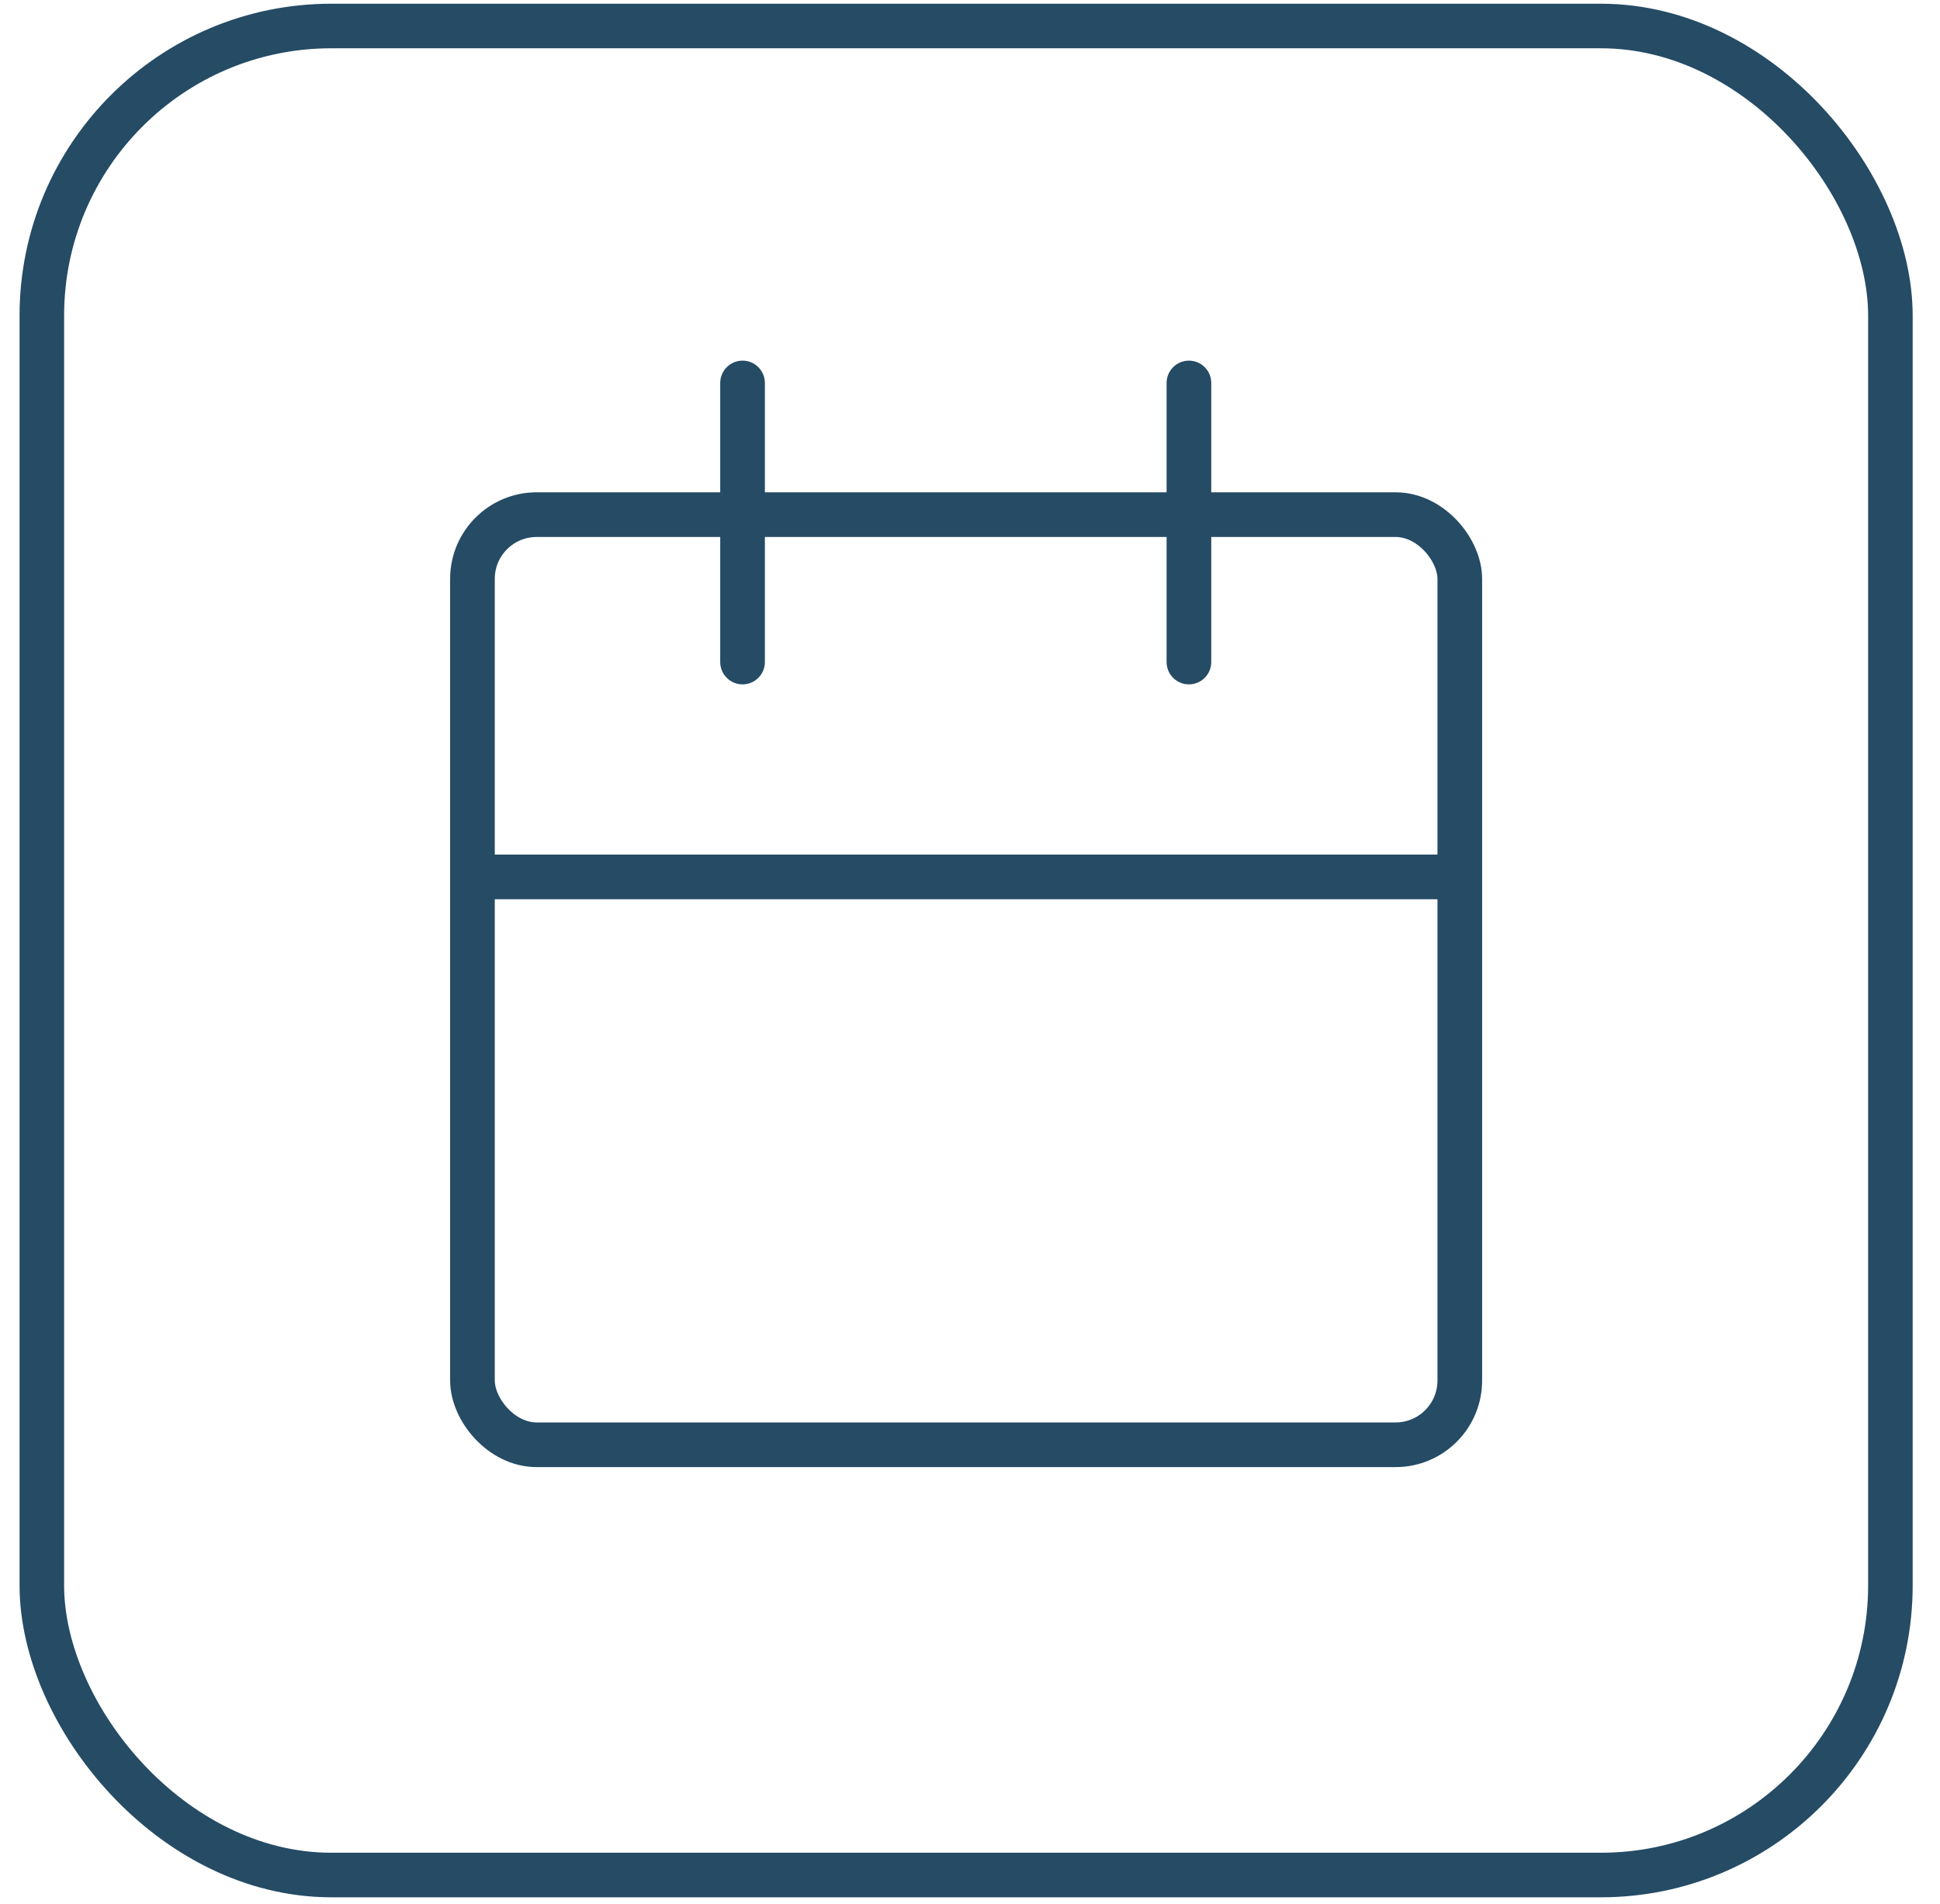
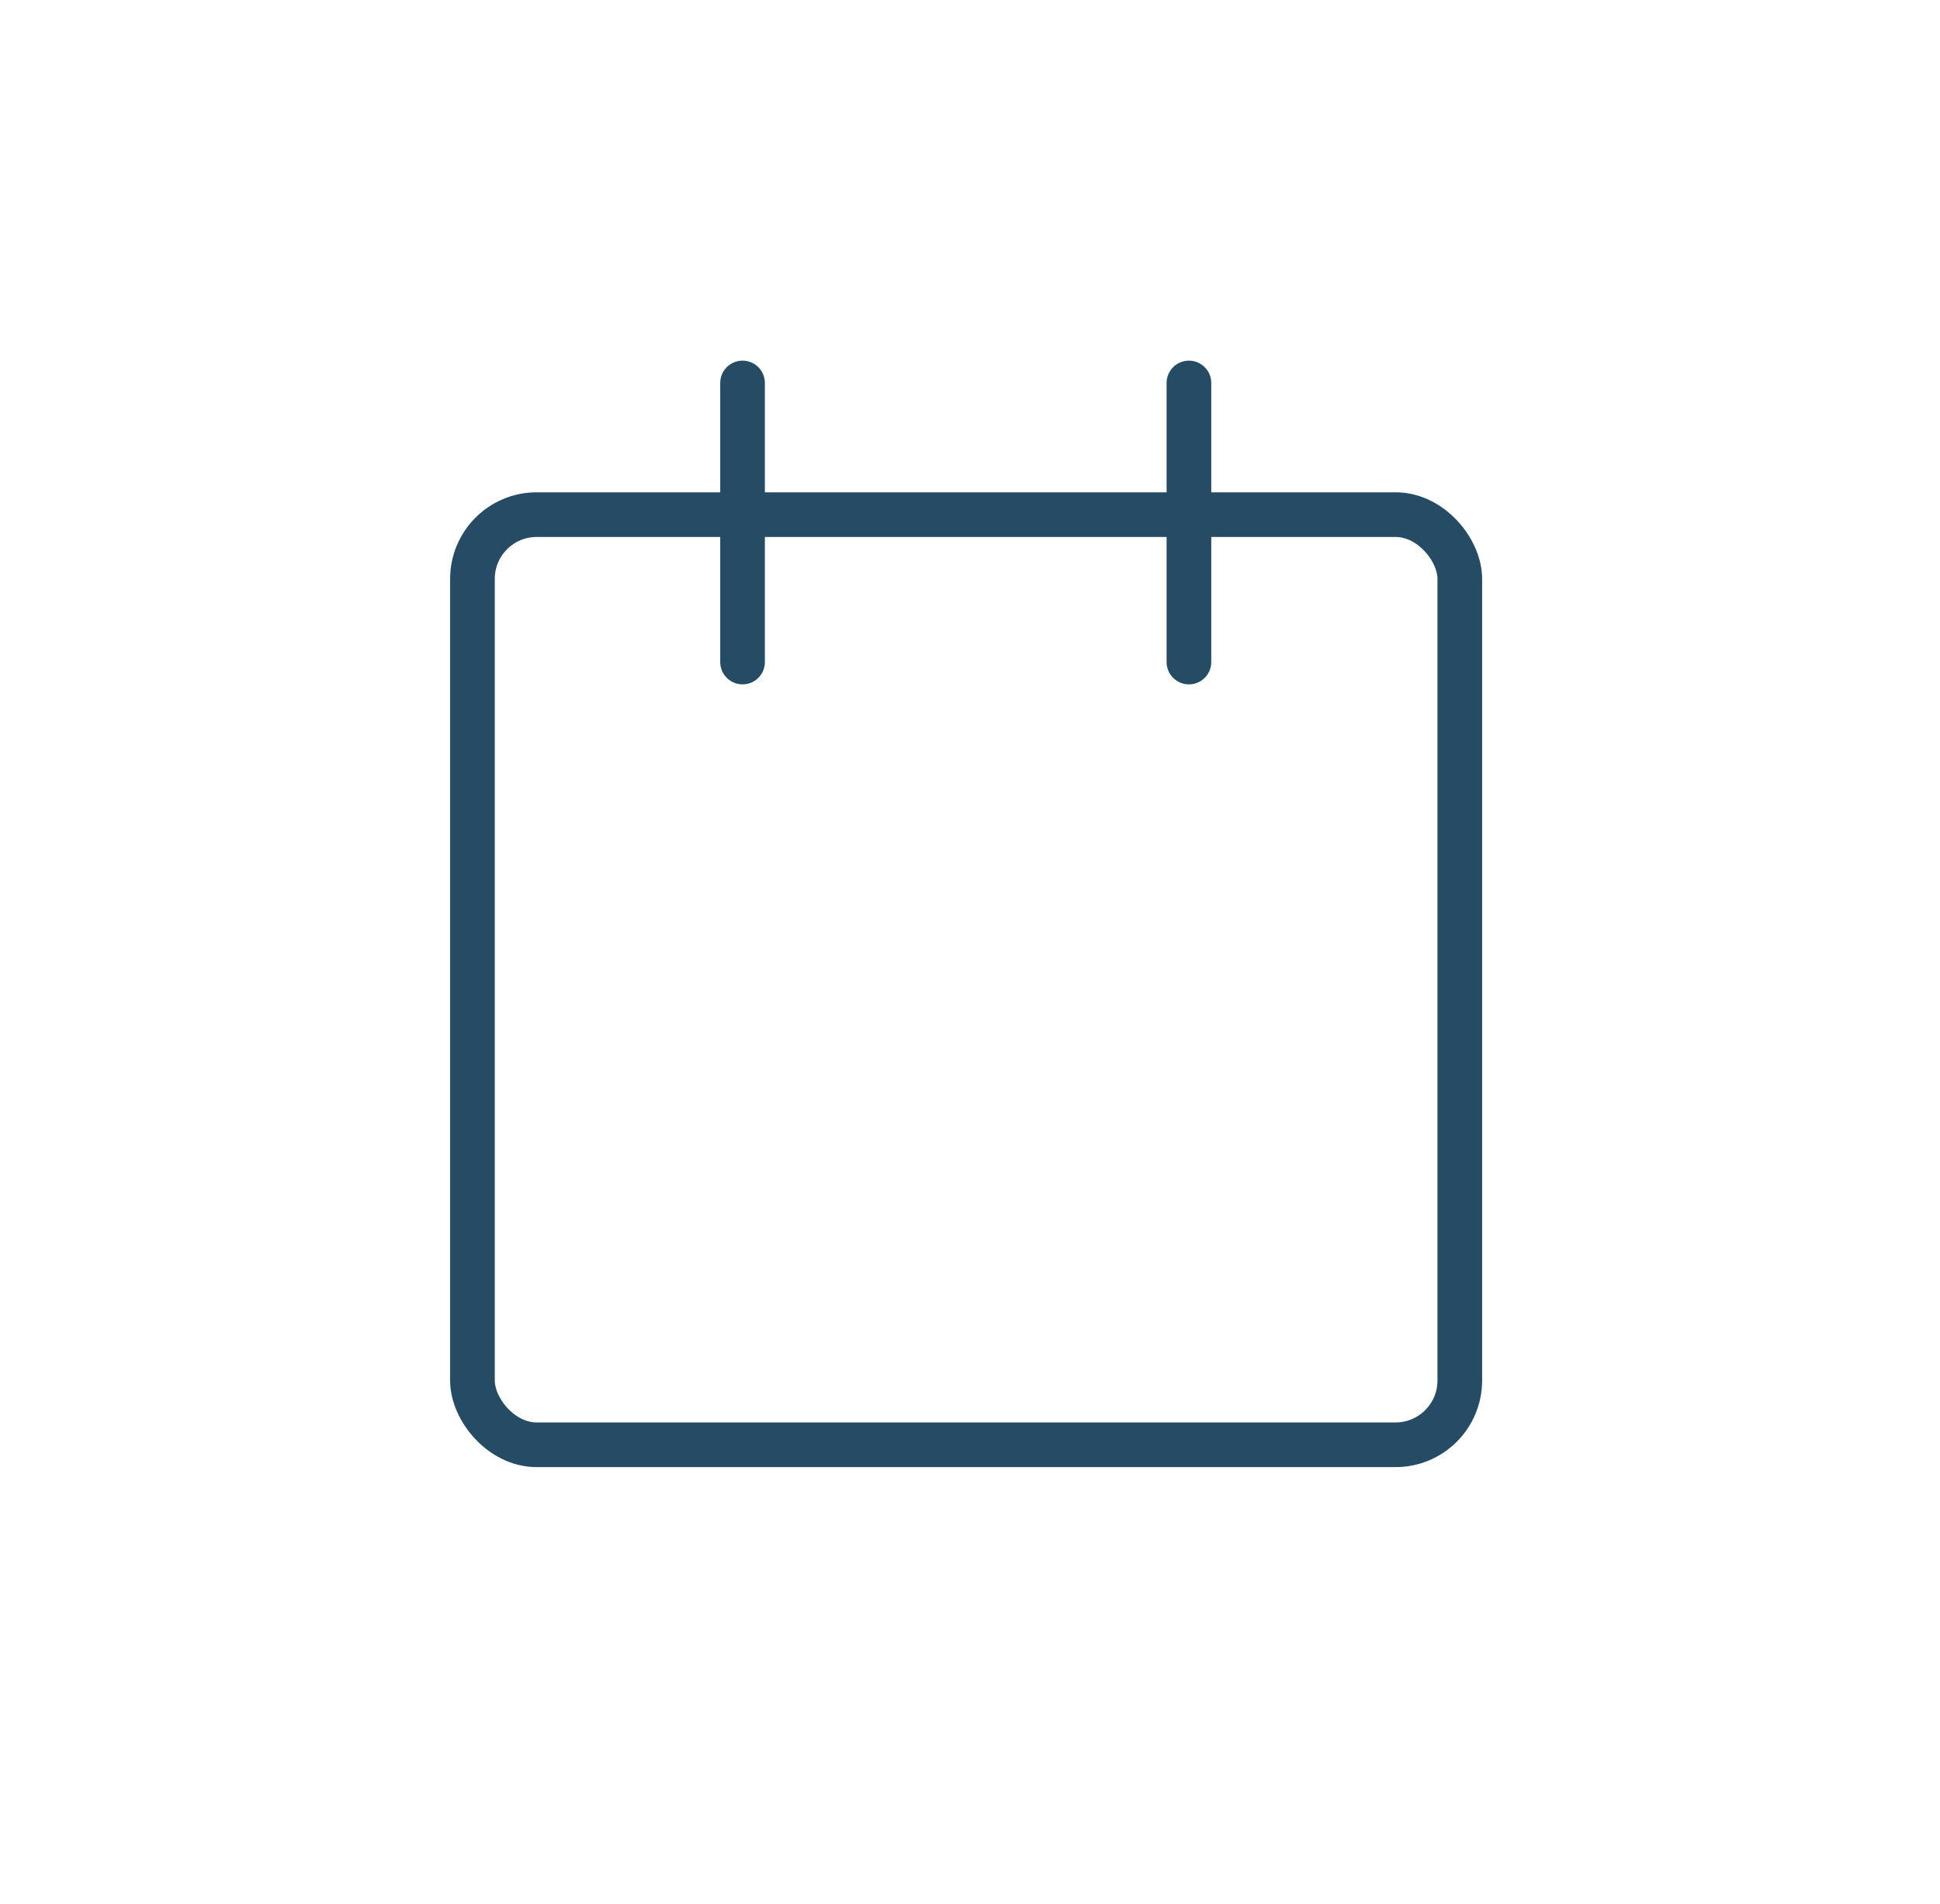
<svg xmlns="http://www.w3.org/2000/svg" width="53" height="52" viewBox="0 0 53 52" fill="none">
  <path d="M20.286 10.46V18.082" stroke="#254B65" stroke-width="1.22" stroke-linecap="round" />
  <path d="M32.481 10.46V18.082" stroke="#254B65" stroke-width="1.22" stroke-linecap="round" />
  <rect x="12.907" y="14.056" width="26.974" height="25.405" rx="1.755" stroke="#254B65" stroke-width="1.22" />
-   <path d="M12.929 23.951H39.828" stroke="#254B65" stroke-width="1.22" />
-   <rect x="1.143" y="0.71" width="50.502" height="50.502" rx="7.91" stroke="#254B65" stroke-width="1.217" />
</svg>